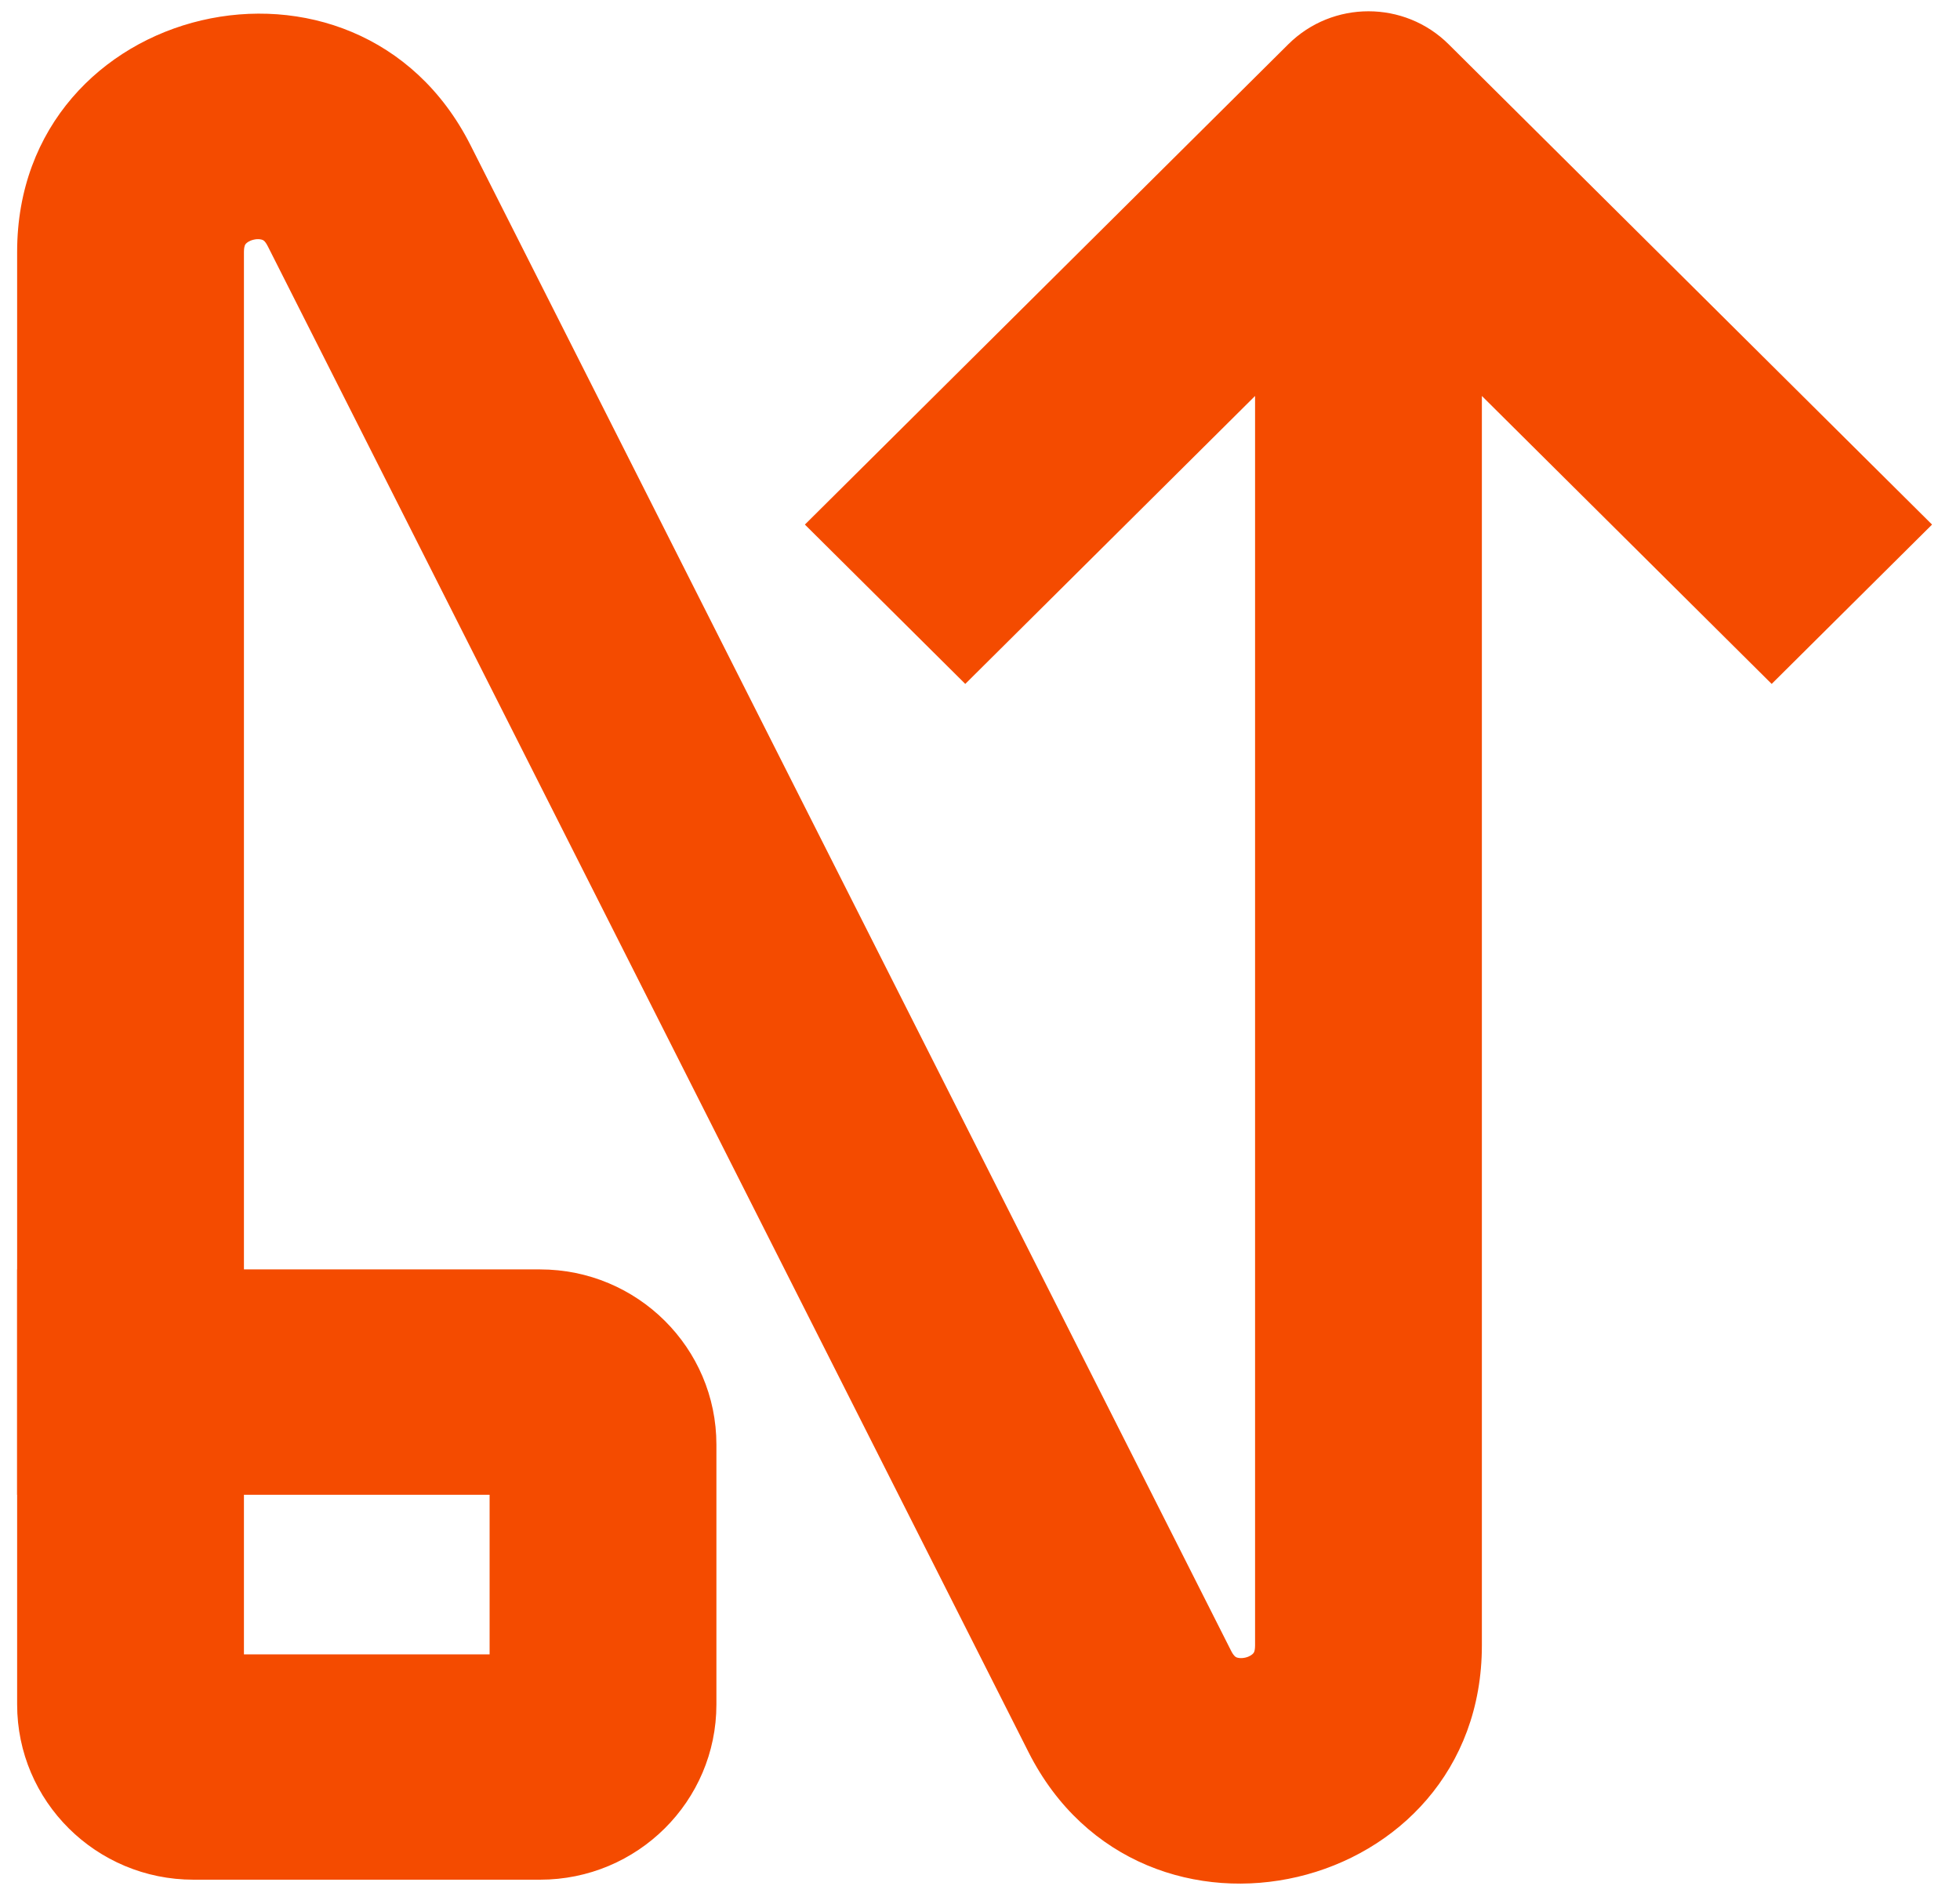
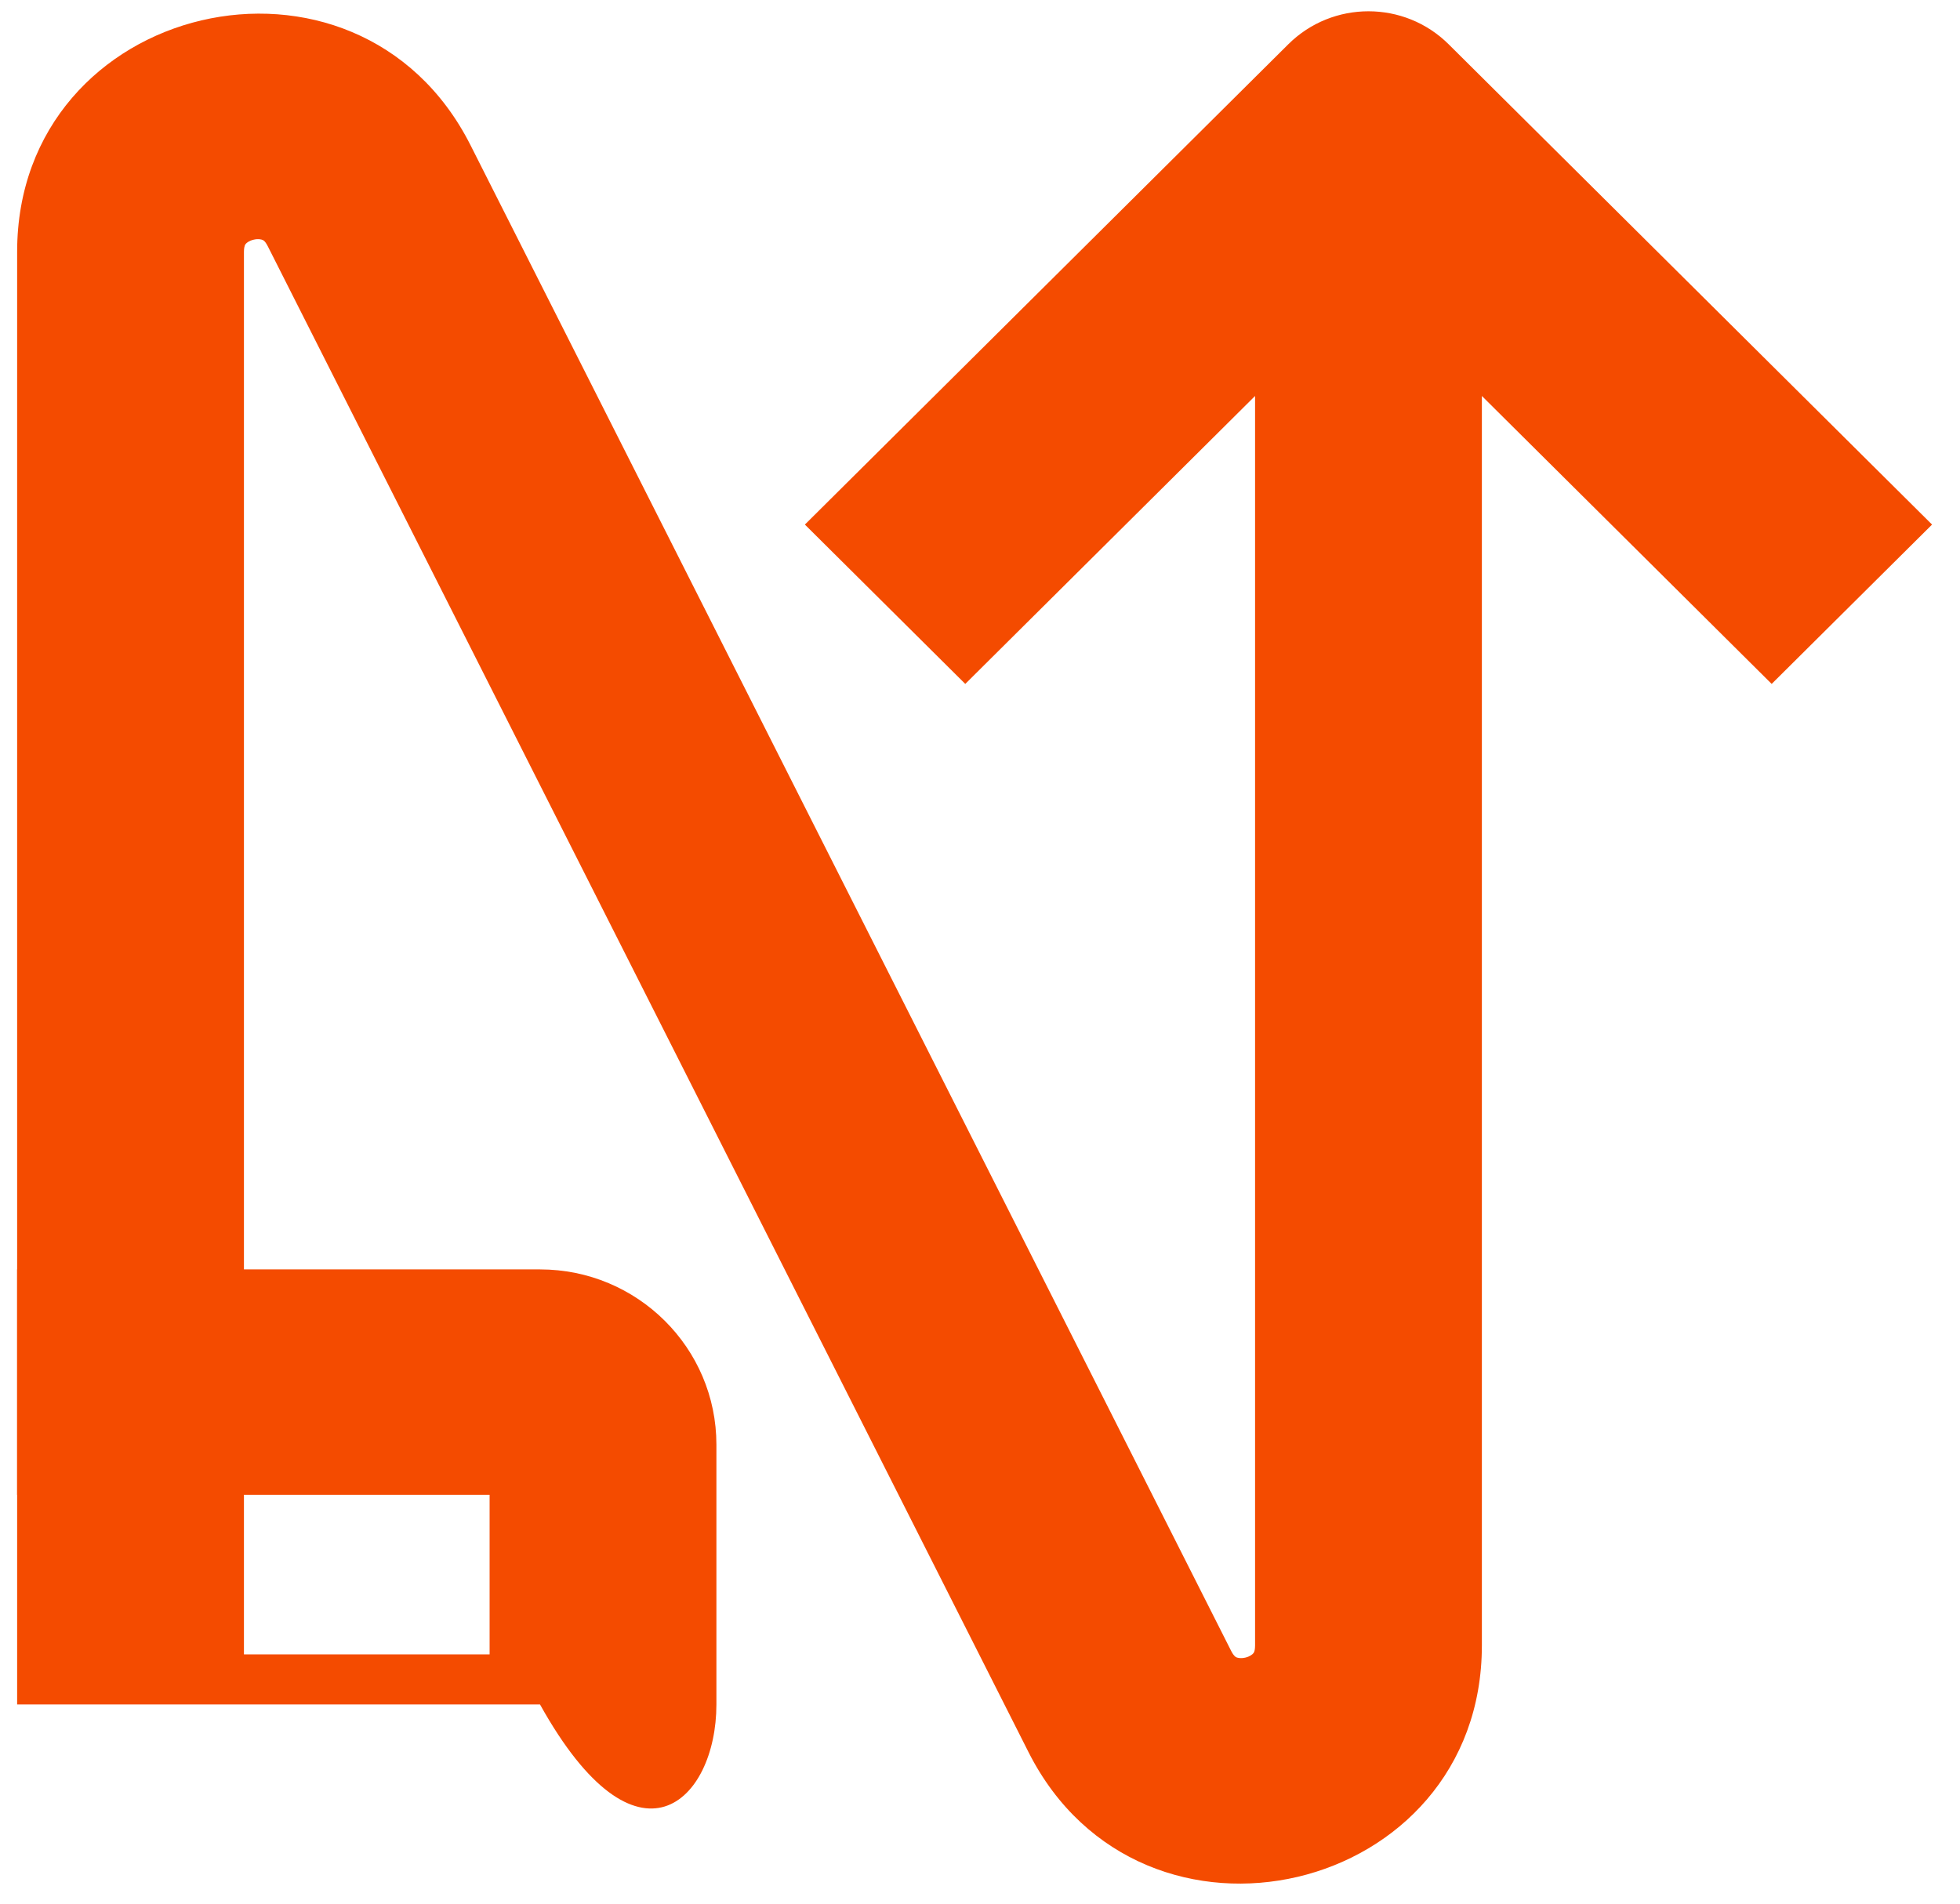
<svg xmlns="http://www.w3.org/2000/svg" width="35" height="34" viewBox="0 0 35 34" fill="none">
-   <path fill-rule="evenodd" clip-rule="evenodd" d="M0.304 26.697H0.306V30.442C0.306 32.171 1.716 33.572 3.456 33.572H9.643C11.383 33.572 12.793 32.171 12.793 30.442V25.802C12.793 24.074 11.383 22.672 9.643 22.672H4.356V4.498C4.356 4.432 4.367 4.398 4.371 4.386C4.376 4.372 4.382 4.364 4.389 4.355C4.406 4.335 4.451 4.299 4.529 4.281C4.607 4.262 4.664 4.275 4.688 4.285C4.698 4.289 4.707 4.294 4.718 4.304C4.728 4.313 4.752 4.339 4.782 4.398L18.366 31.293C20.388 35.296 26.462 33.867 26.462 29.387V7.072L31.637 12.215L34.501 9.369L25.869 0.791C25.078 0.005 23.796 0.005 23.005 0.791L14.373 9.369L17.237 12.215L22.412 7.072V29.387C22.412 29.453 22.402 29.487 22.397 29.5C22.392 29.513 22.387 29.522 22.379 29.53C22.362 29.55 22.317 29.587 22.239 29.605C22.161 29.623 22.104 29.611 22.08 29.601C22.07 29.596 22.061 29.591 22.05 29.581C22.041 29.572 22.016 29.547 21.986 29.488L8.402 2.593C6.38 -1.411 0.306 0.019 0.306 4.498V22.672H0.304V26.697ZM4.356 26.697V29.547H8.743V26.697H4.356Z" fill="#F44B00" />
+   <path fill-rule="evenodd" clip-rule="evenodd" d="M0.304 26.697H0.306V30.442H9.643C11.383 33.572 12.793 32.171 12.793 30.442V25.802C12.793 24.074 11.383 22.672 9.643 22.672H4.356V4.498C4.356 4.432 4.367 4.398 4.371 4.386C4.376 4.372 4.382 4.364 4.389 4.355C4.406 4.335 4.451 4.299 4.529 4.281C4.607 4.262 4.664 4.275 4.688 4.285C4.698 4.289 4.707 4.294 4.718 4.304C4.728 4.313 4.752 4.339 4.782 4.398L18.366 31.293C20.388 35.296 26.462 33.867 26.462 29.387V7.072L31.637 12.215L34.501 9.369L25.869 0.791C25.078 0.005 23.796 0.005 23.005 0.791L14.373 9.369L17.237 12.215L22.412 7.072V29.387C22.412 29.453 22.402 29.487 22.397 29.5C22.392 29.513 22.387 29.522 22.379 29.53C22.362 29.55 22.317 29.587 22.239 29.605C22.161 29.623 22.104 29.611 22.08 29.601C22.07 29.596 22.061 29.591 22.05 29.581C22.041 29.572 22.016 29.547 21.986 29.488L8.402 2.593C6.38 -1.411 0.306 0.019 0.306 4.498V22.672H0.304V26.697ZM4.356 26.697V29.547H8.743V26.697H4.356Z" fill="#F44B00" />
</svg>